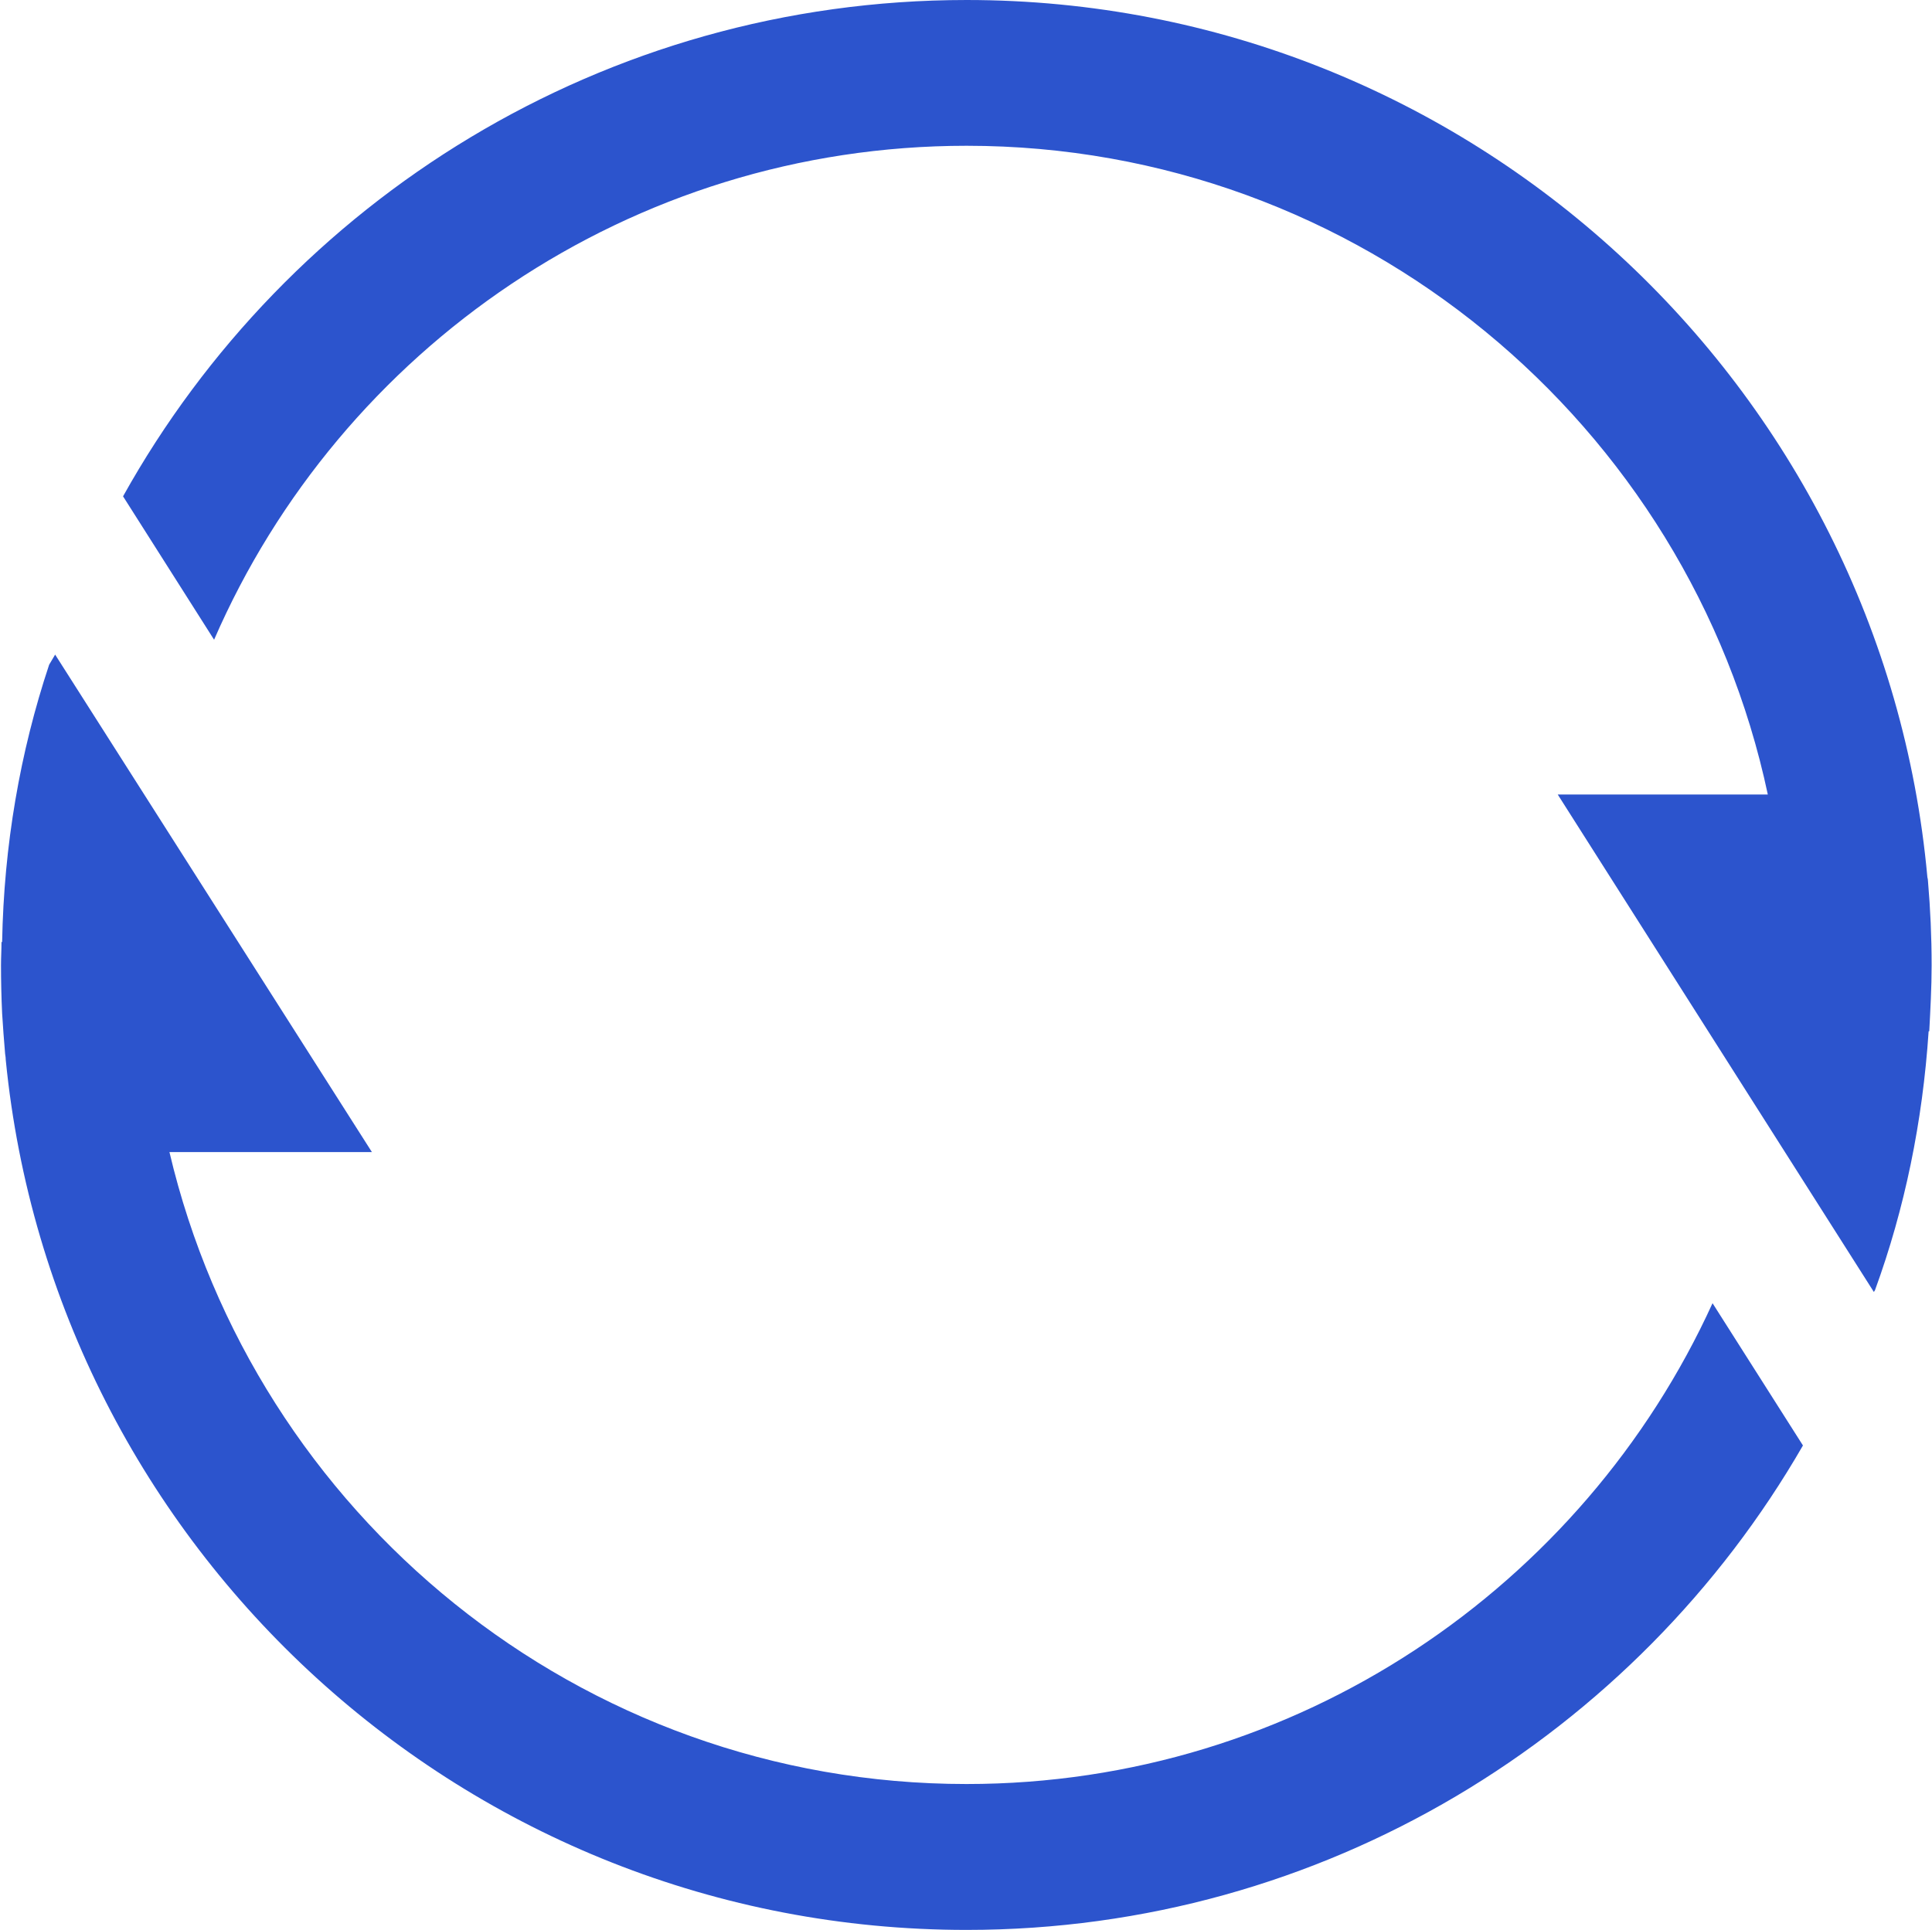
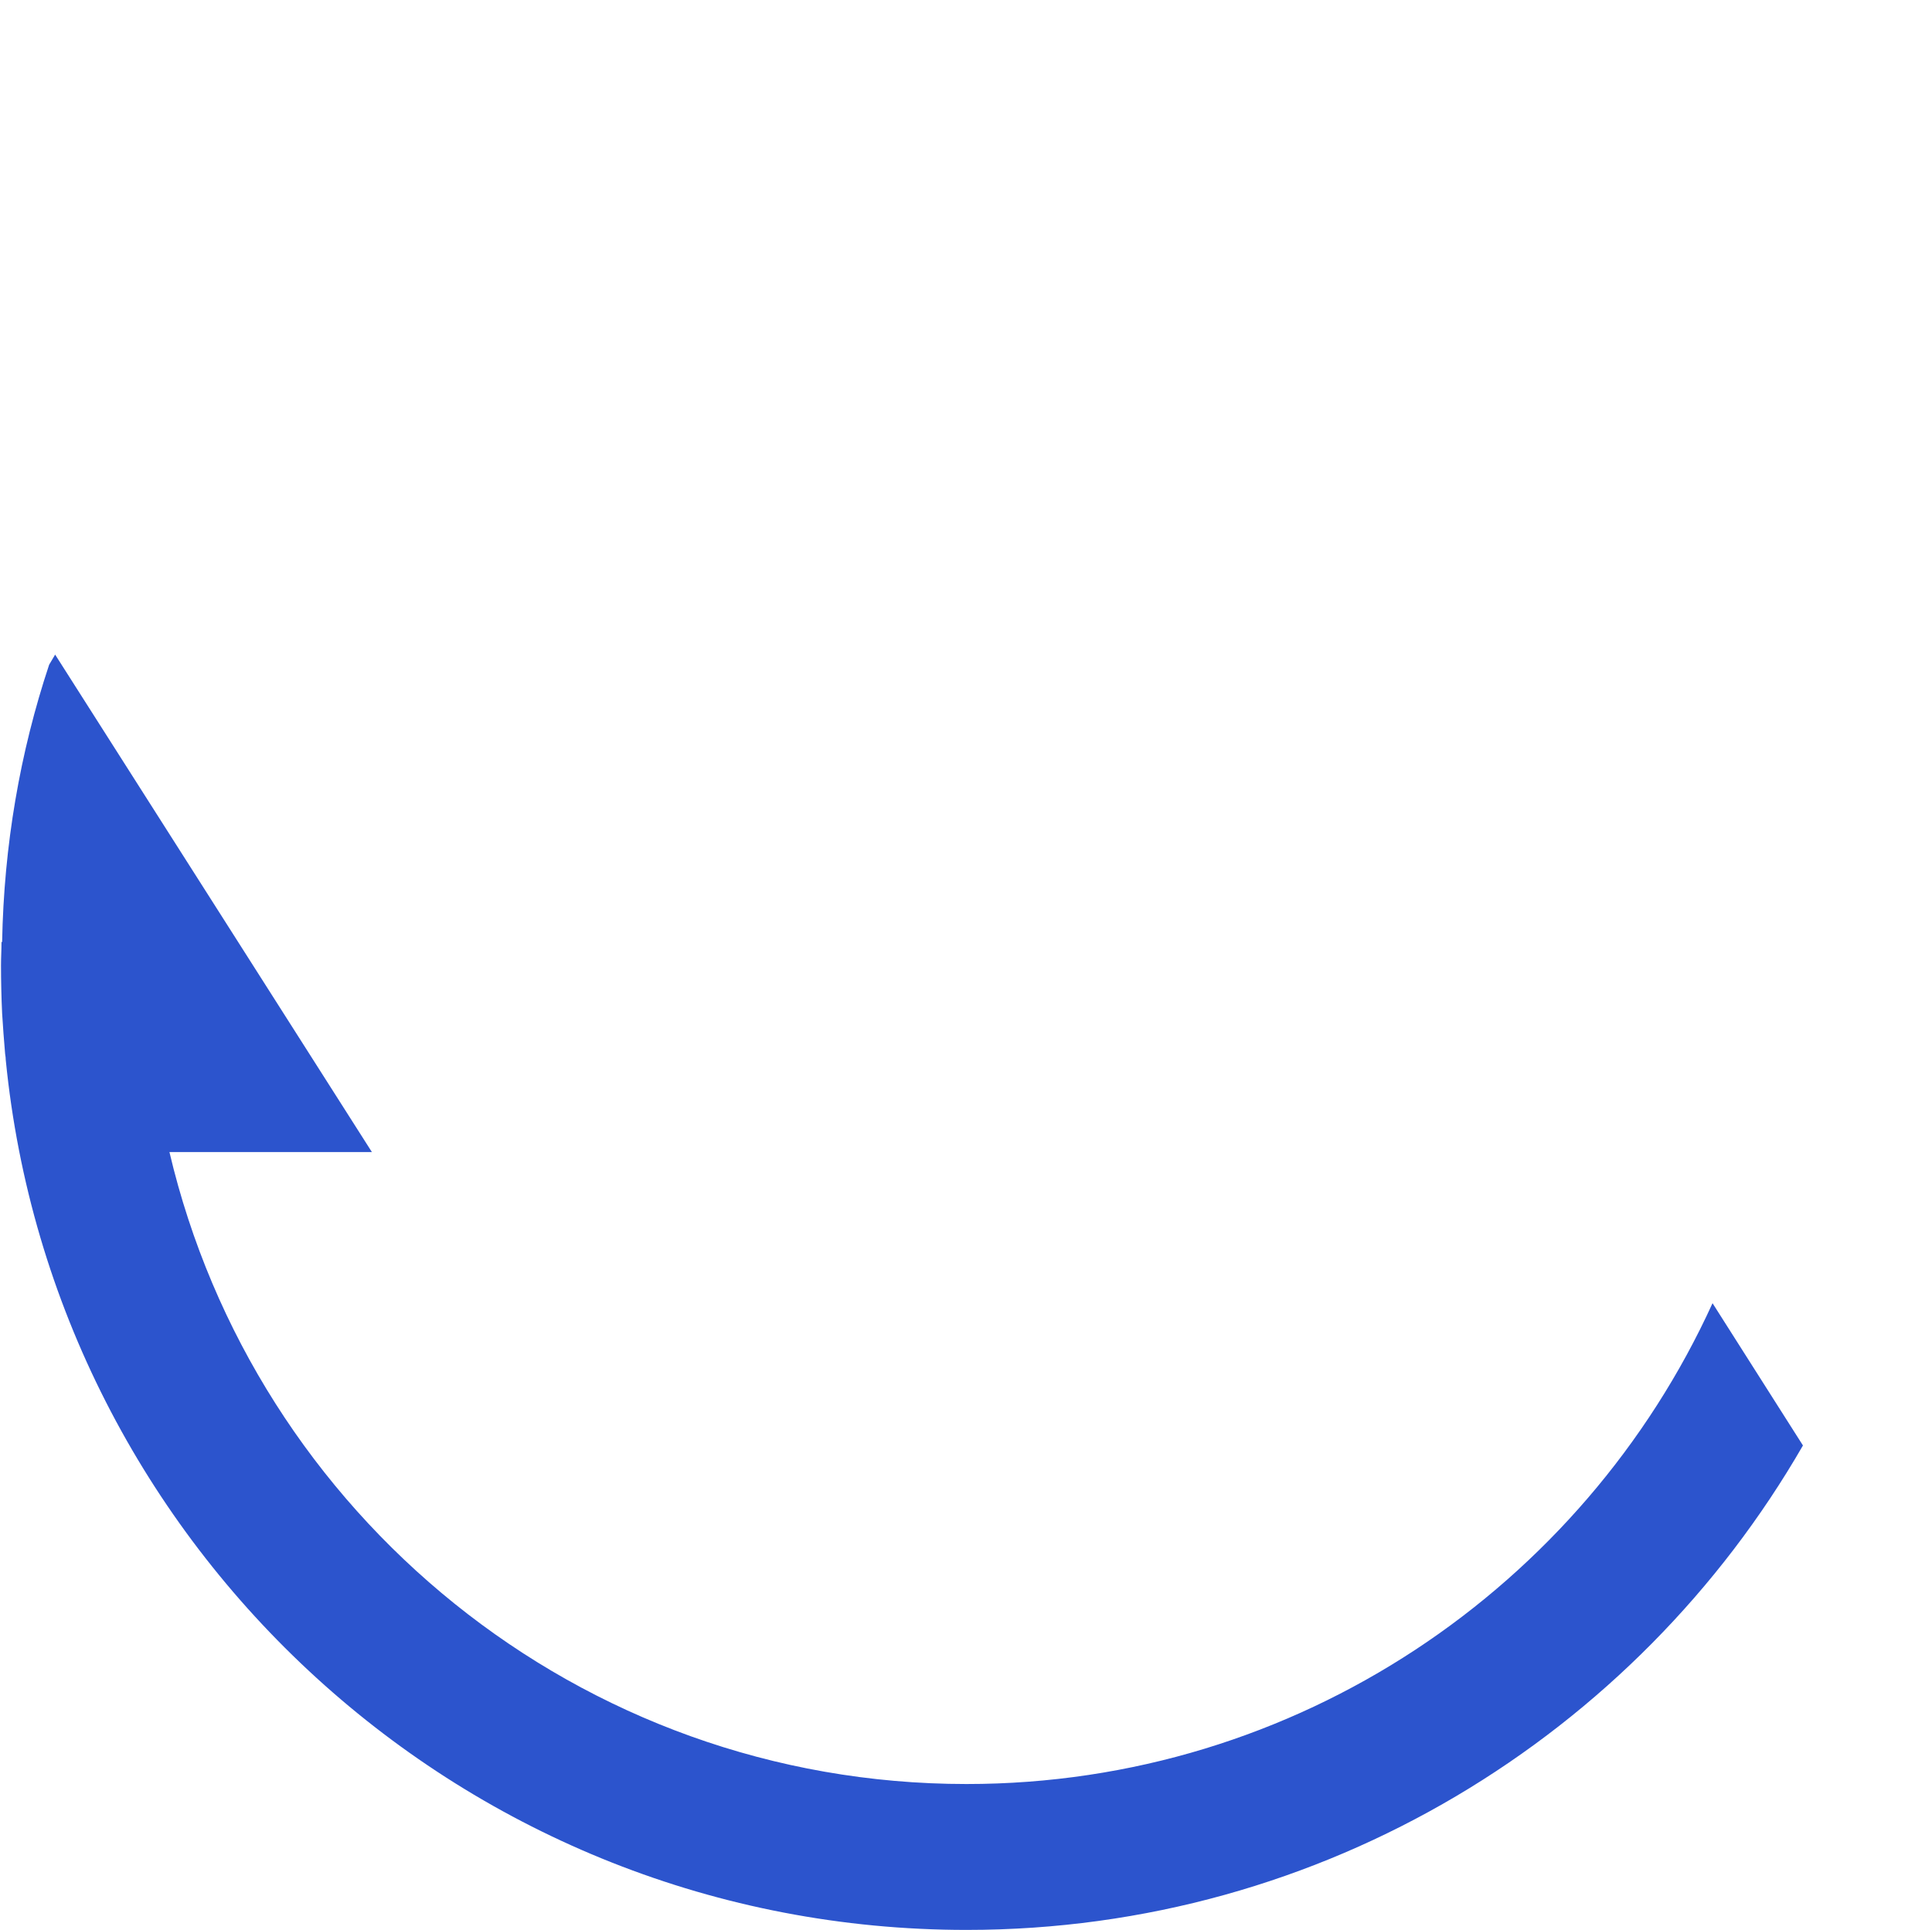
<svg xmlns="http://www.w3.org/2000/svg" version="1.2" viewBox="0 0 1545 1544" width="1545" height="1544">
  <title>SPT</title>
  <style>
		.s0 { fill: #2c54cd } 
	</style>
  <g>
    <path class="s0" d="m773 1427c-310 0-569.4-216.1-637.5-505.5h161.9l-253.3-397.9-4.8 8.1c-23.3 70-36.2 144.7-37.6 221.8h-0.5c0 6.2-0.4 12.4-0.4 18.6q0 19 0.9 38.5 1 16.2 2.4 32.4 0.5 2.9 0.5 4.8c38.5 390.3 368 695.9 768.4 695.9 285.6 0 535.5-156.2 668.8-387.5l-72.3-113.8c-103.3 226.6-331.9 384.6-596.5 384.6z" />
-     <path class="s0" d="m1544.7 772.1c0-22.9-1-44.8-2.9-67.1q0-1.5-0.5-3.4c-35.7-392.7-366.5-701.6-768.3-701.6-290 0-542.8 160.4-674.6 397l72.8 114.7c100.9-232.3 332.8-395.1 601.8-395.1 314.2 0 577.9 222.8 640.7 518.9h-168l252.8 397.9 0.9-1.4c23.8-65.2 38.1-134.7 42.9-207.1h0.5c0.9-17.1 1.9-35.2 1.9-52.8z" />
  </g>
</svg>